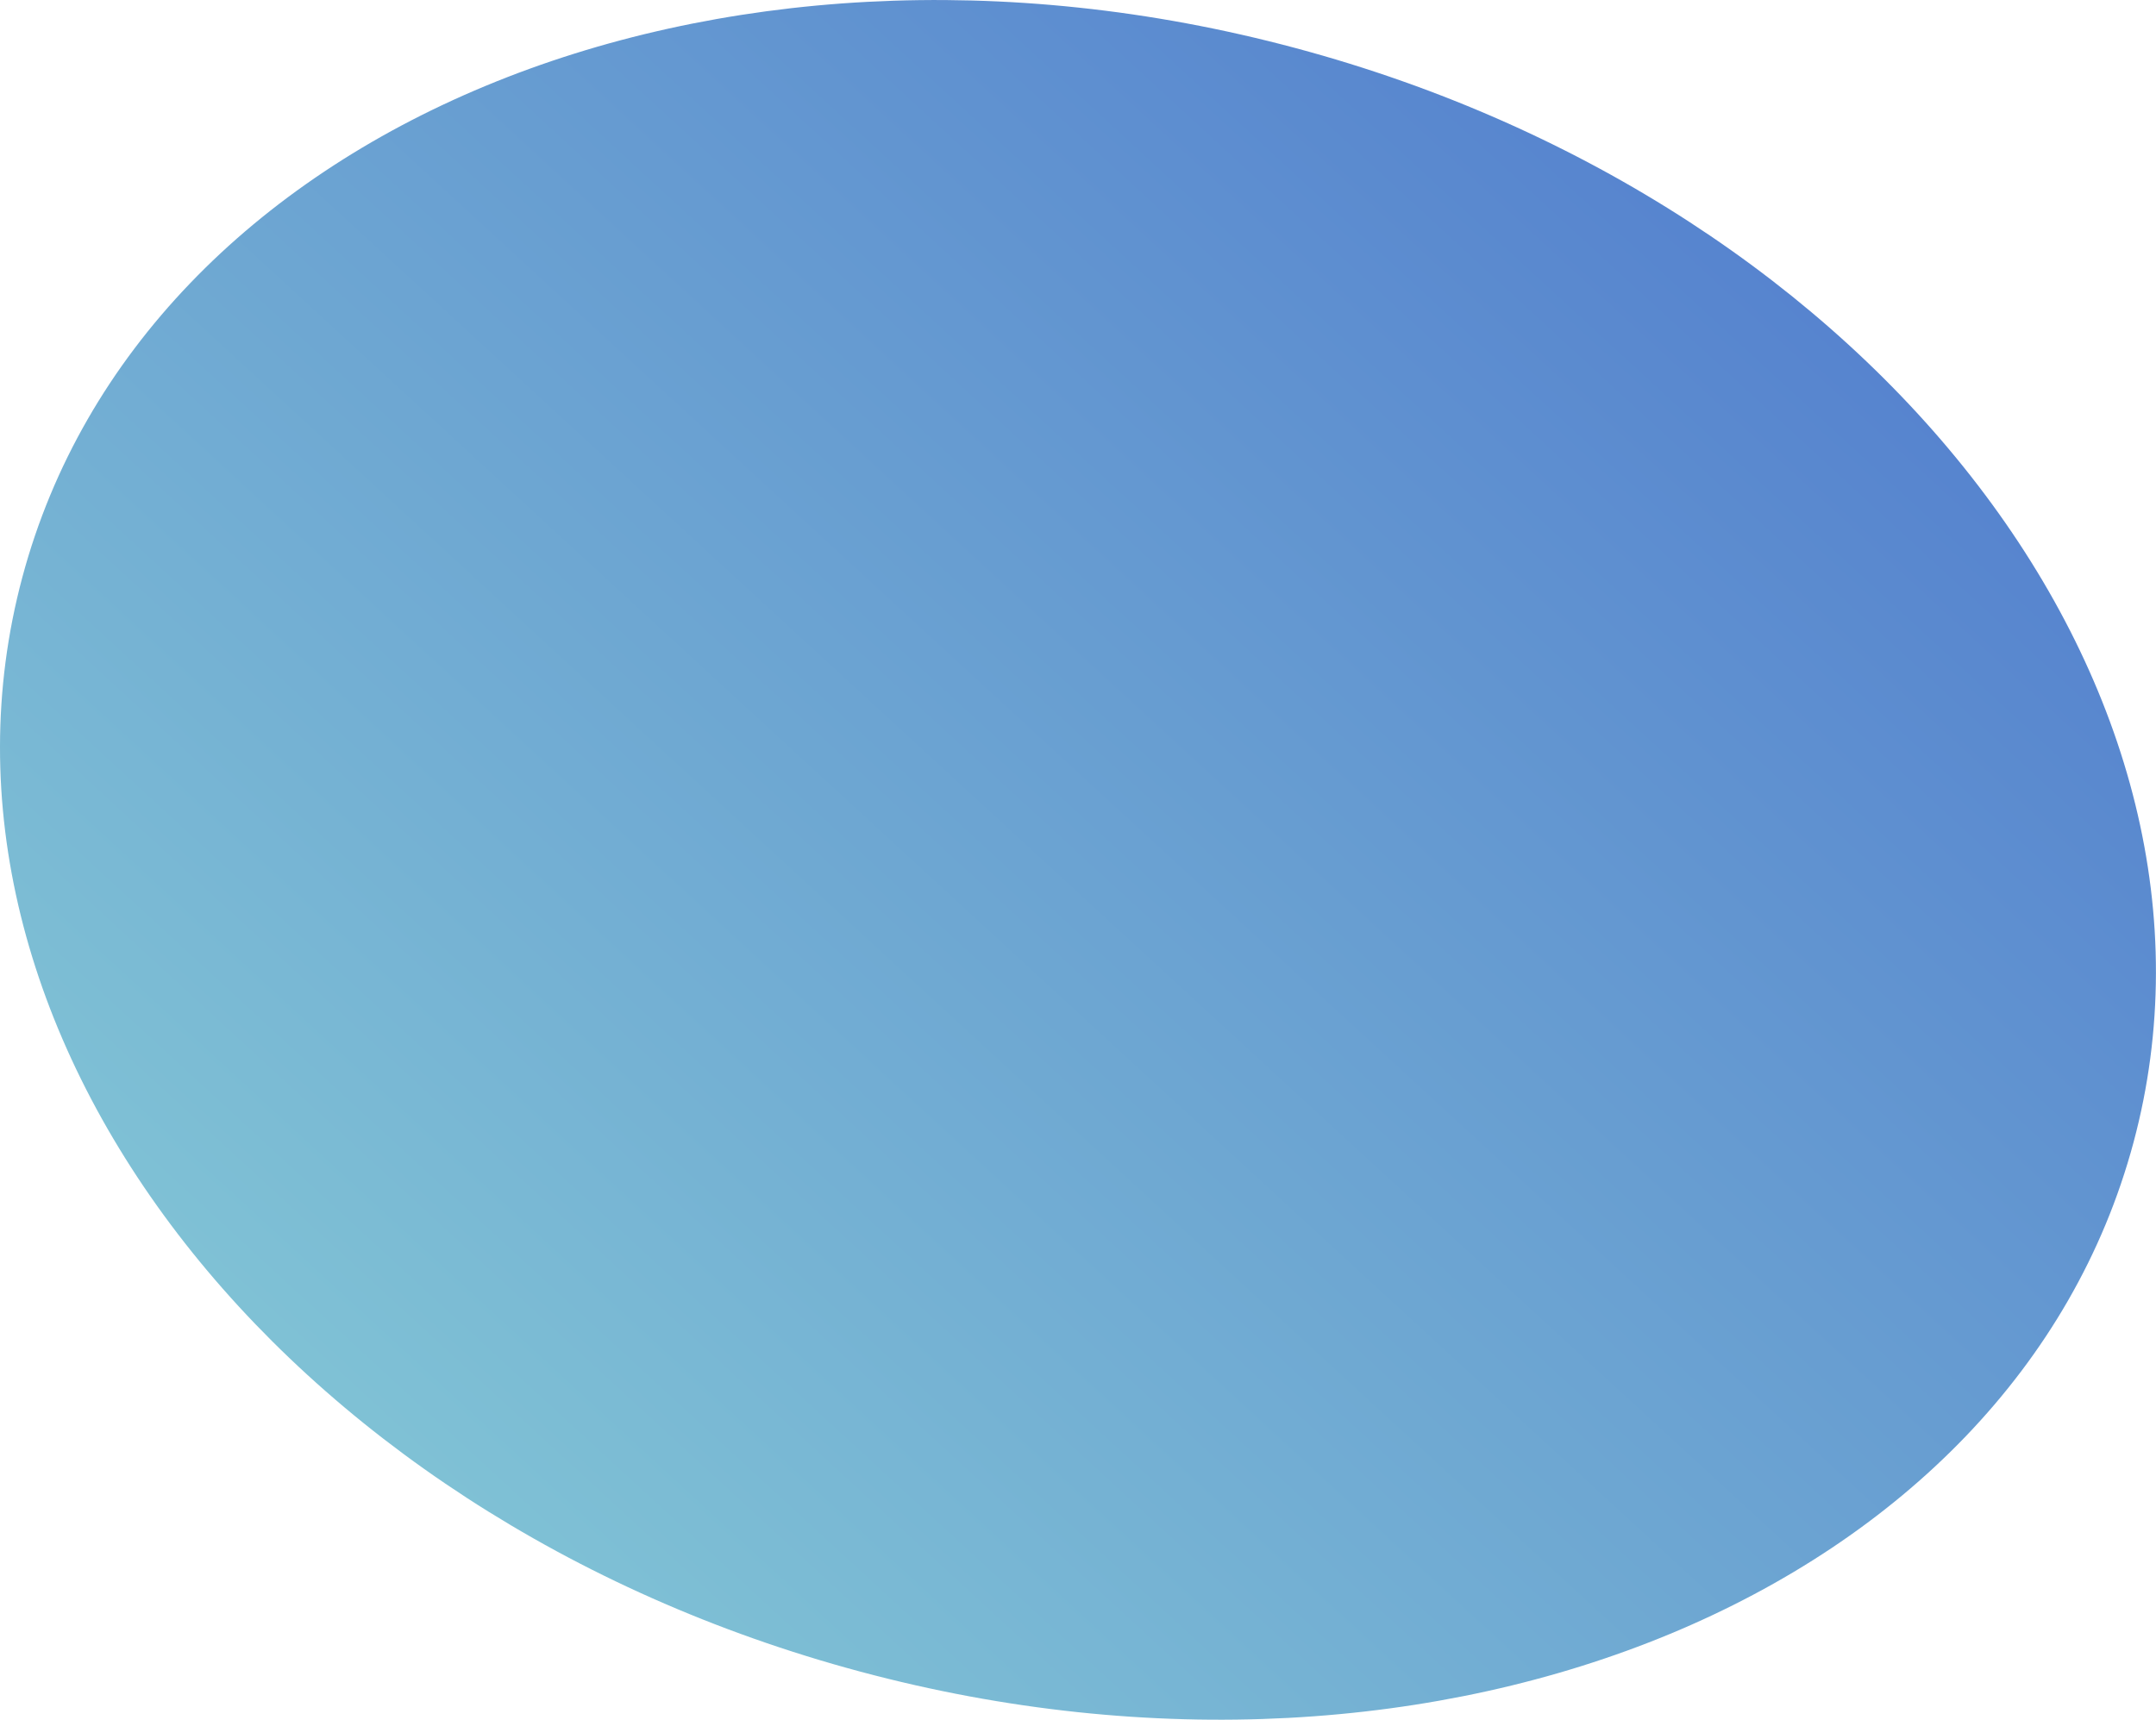
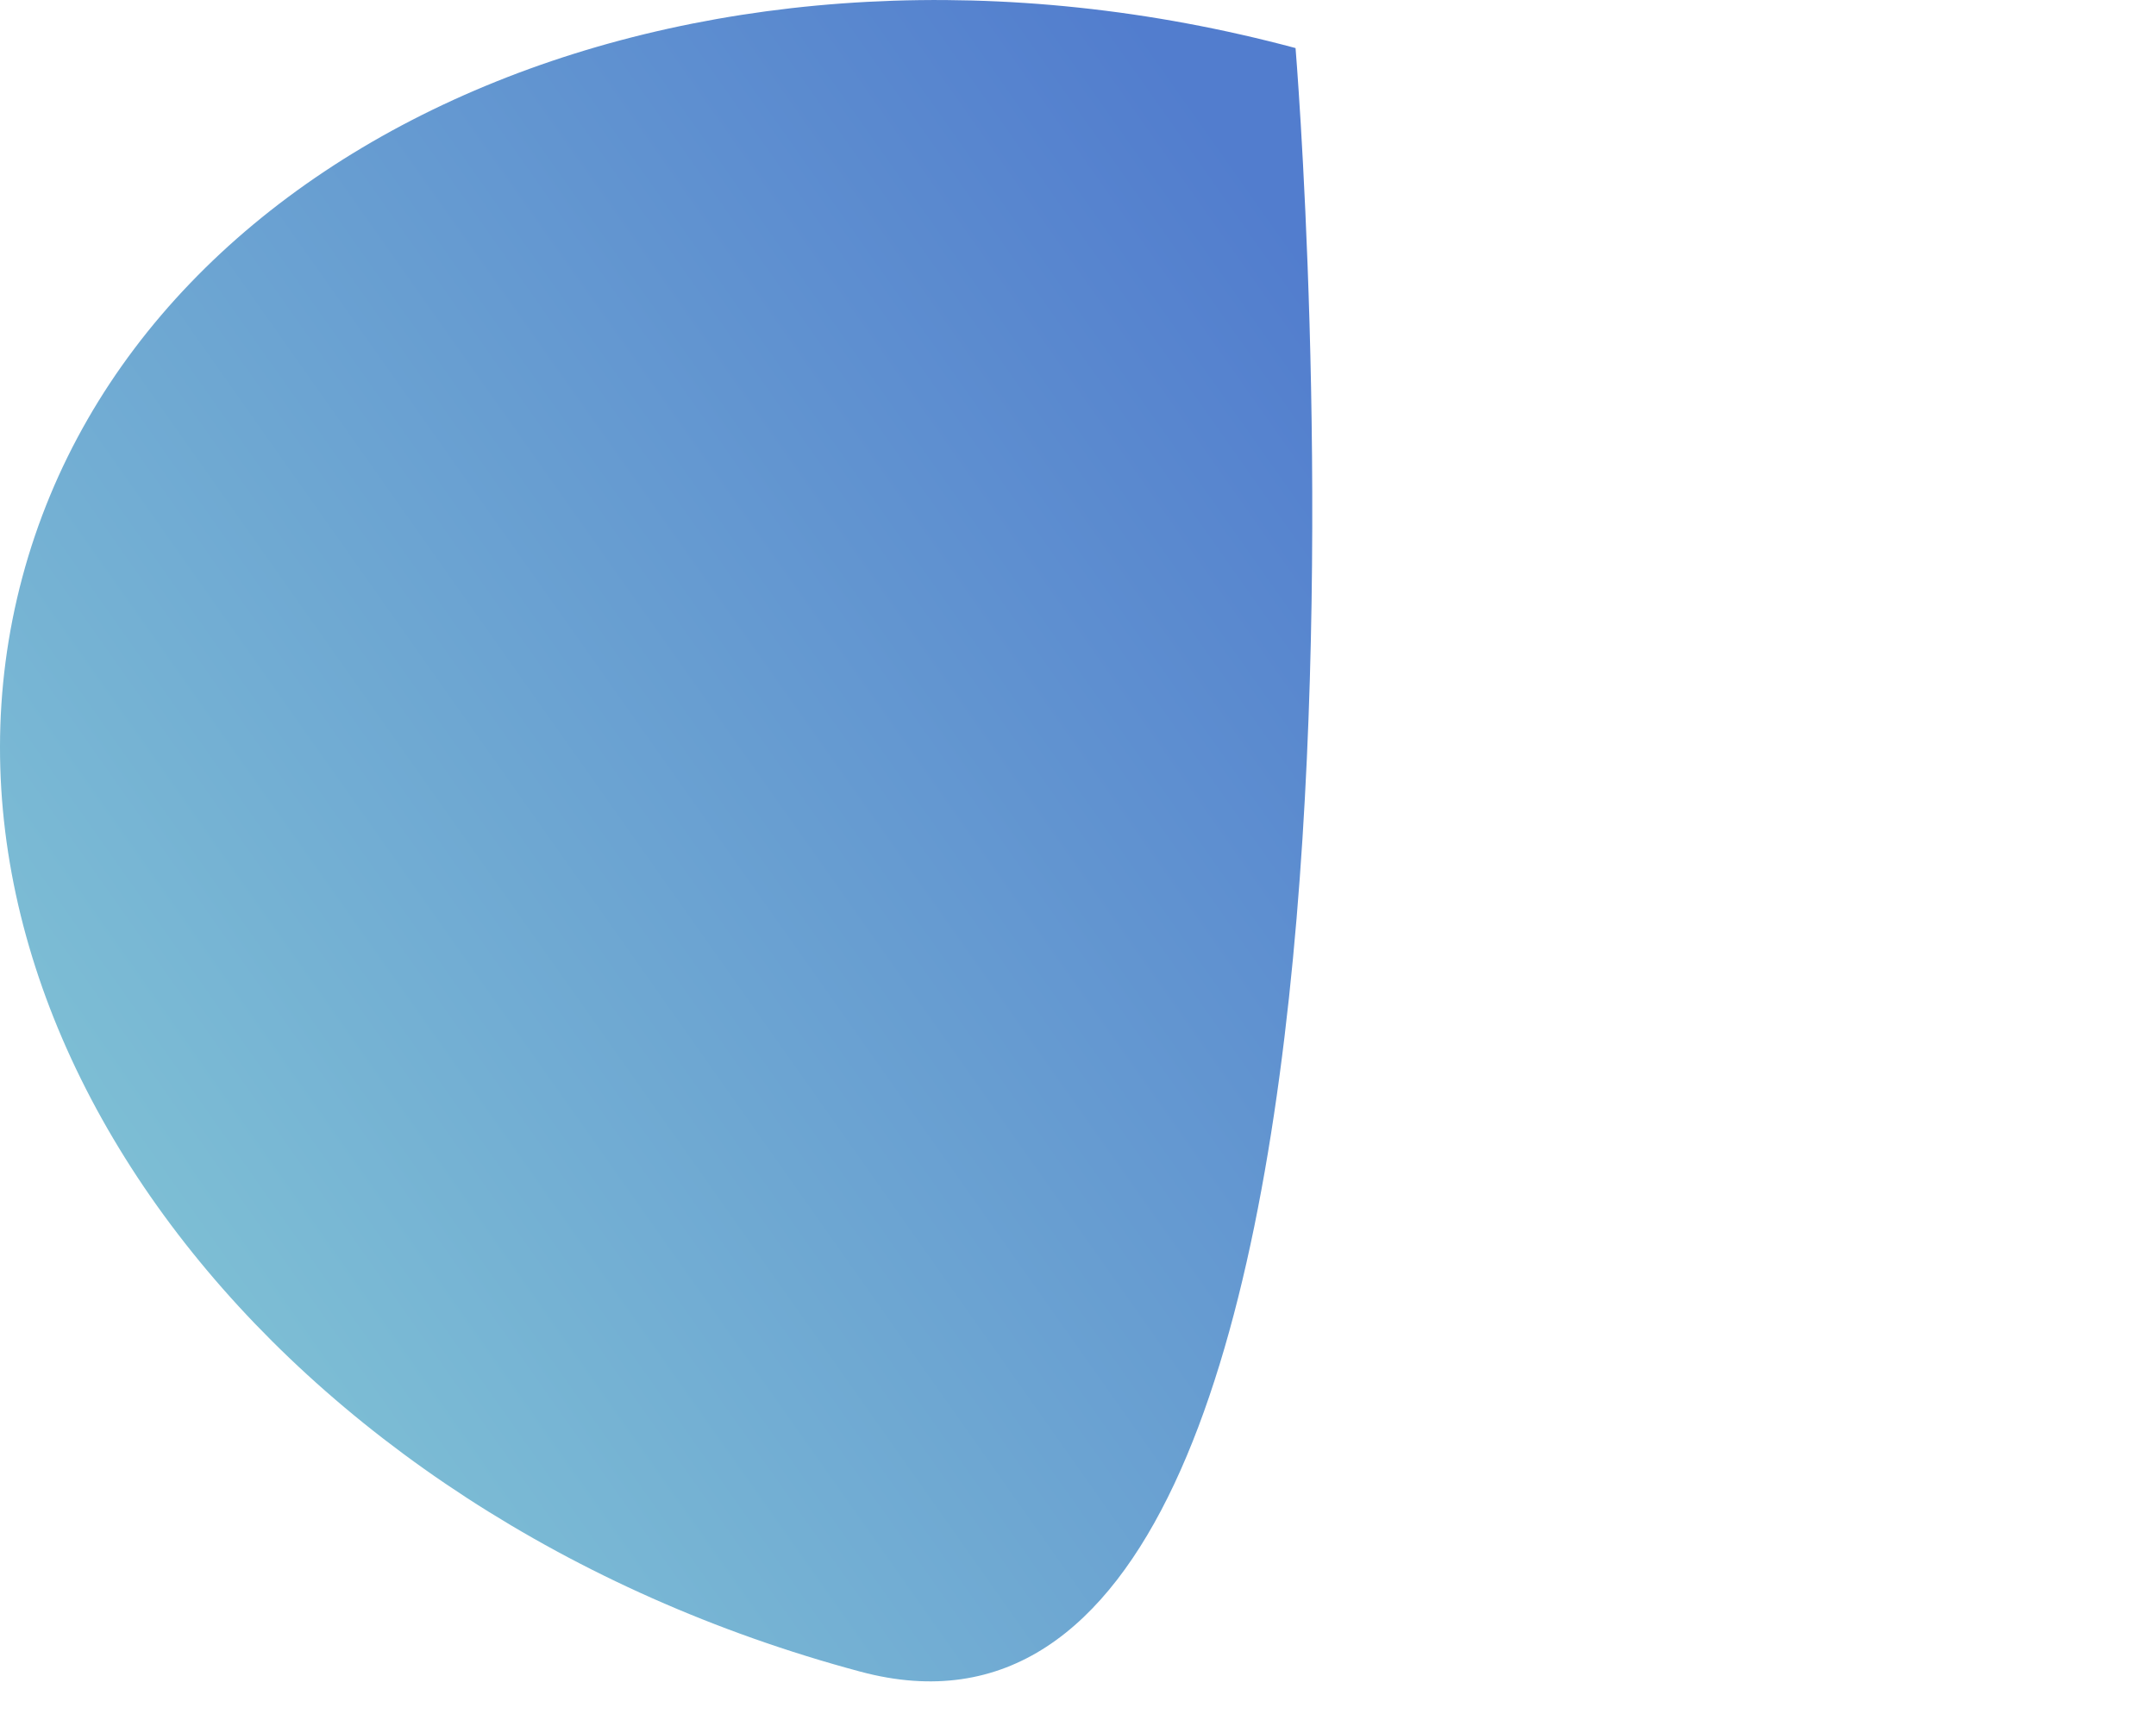
<svg xmlns="http://www.w3.org/2000/svg" width="12.824" height="10.231" viewBox="0 0 12.824 10.231">
  <defs>
    <linearGradient id="linear-gradient" x1="0.893" y1="0.165" x2="0.078" y2="0.898" gradientUnits="objectBoundingBox">
      <stop offset="0" stop-color="#527dce" />
      <stop offset="1" stop-color="#87cdd6" />
    </linearGradient>
  </defs>
-   <path id="パス_8775" data-name="パス 8775" d="M7.794.17c3.468.929,5.7,3.845,4.984,6.512S8.673,10.759,5.206,9.83-.493,5.985.221,3.318,4.327-.759,7.794.17Z" transform="translate(-0.088 0.116)" fill="url(#linear-gradient)" />
+   <path id="パス_8775" data-name="パス 8775" d="M7.794.17S8.673,10.759,5.206,9.83-.493,5.985.221,3.318,4.327-.759,7.794.17Z" transform="translate(-0.088 0.116)" fill="url(#linear-gradient)" />
</svg>